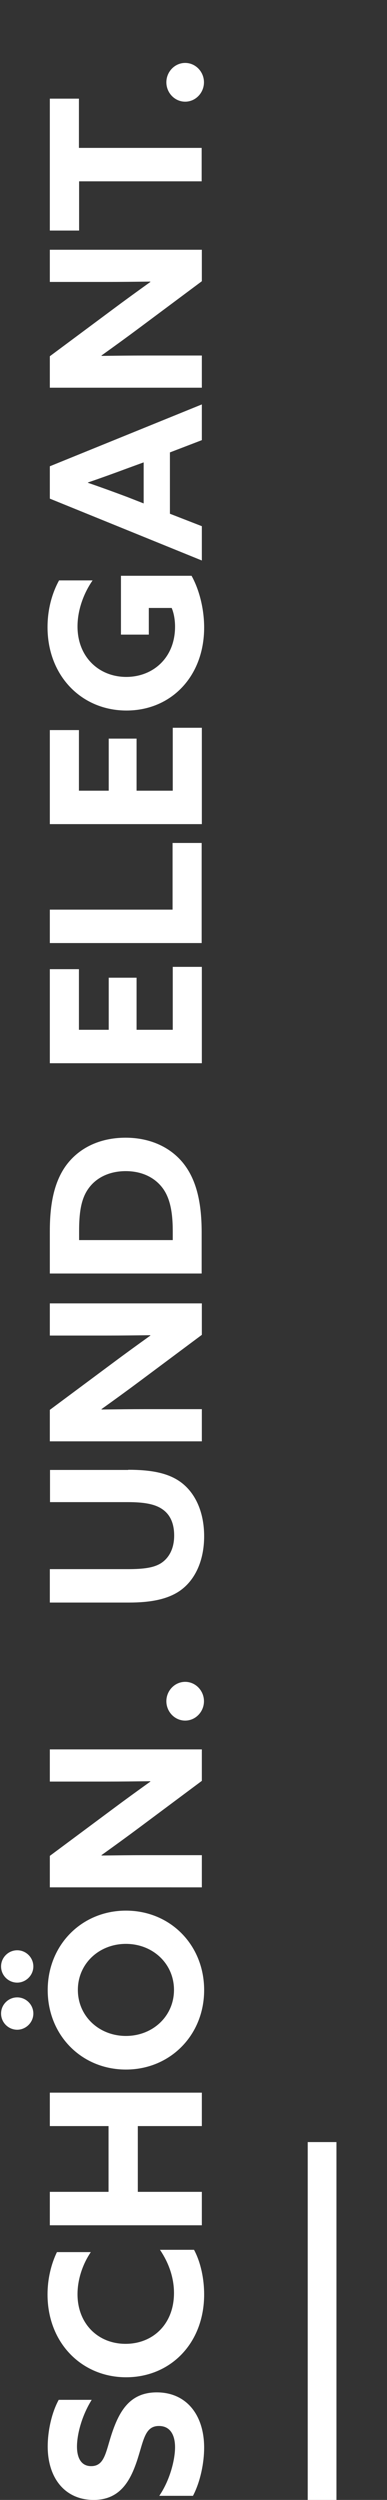
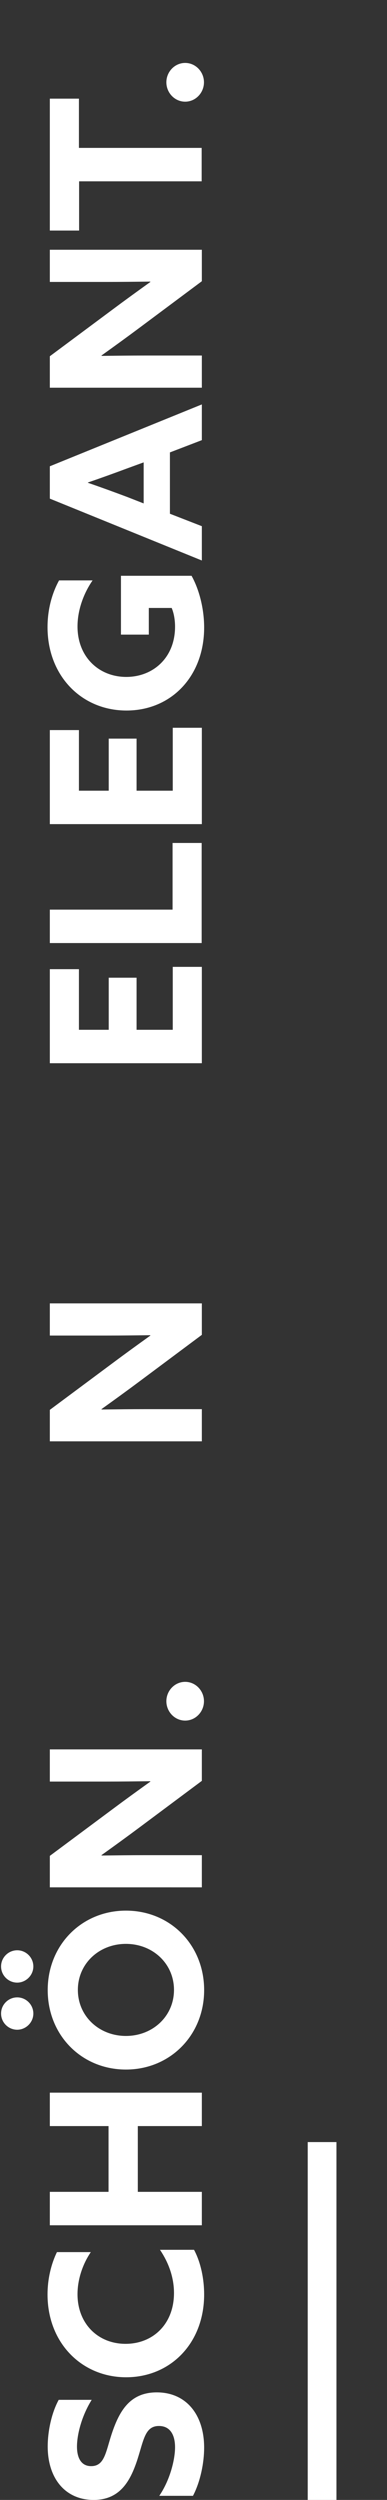
<svg xmlns="http://www.w3.org/2000/svg" version="1.1" id="Ebene_1" x="0px" y="0px" viewBox="0 0 218.2 1406.3" style="enable-background:new 0 0 218.2 1406.3;" xml:space="preserve">
  <rect x="0" y="0" width="218.2" height="1406.3" fill="#333333" stroke="none" />
  <style type="text/css"> .st0{fill:#C20016;} .st1{fill:#FFFFFF;} </style>
  <g>
    <rect x="173.5" y="1205" class="st1" width="16.2" height="201.3" />
  </g>
  <g>
    <g>
      <path class="st1" d="M89.8,1404c6.2-9.1,8.9-20.6,8.9-27.3c0-6.9-2.7-12-9.1-12c-7.9,0-8.6,8-12.2,19.1 c-3.9,11.8-9.7,22.5-24.6,22.5c-16,0-25.9-12.1-25.9-30.1c0-8.4,2.1-18.7,6.2-26.2h18.6c-5.7,9.1-8.3,19.6-8.3,26.3 c0,6.4,2.4,11,8,11c7.6,0,8.2-7.9,11.6-18.2c4.3-12.9,10.3-23.3,25.4-23.3c16.7,0,26.7,12.7,26.7,31.1c0,8.5-2.1,19.1-6.3,27.1 H89.8z" />
      <path class="st1" d="M109.4,1265.6c3.9,7.3,5.7,16.6,5.7,25.1c0,27.6-19.1,46.6-44,46.6c-24.8,0-44.3-19.1-44.3-46.6 c0-8.6,2-17,5.3-23.8h19.1c-4.3,6.3-7.5,14.9-7.5,23.7c0,16.6,11.6,27.9,27.1,27.9c15.3,0,27.3-11,27.3-28.6 c0-8.9-3.1-17.2-7.9-24.3H109.4z" />
      <path class="st1" d="M28.1,1251.9V1233h33.1v-37H28.1v-18.8h85.7v18.8H77.7v37h36.1v18.8H28.1z" />
      <path class="st1" d="M9.7,1115.3c-5,0-9.1-4.1-9.1-9.1c0-5,4.1-9.1,9.1-9.1c5,0,9.1,4.1,9.1,9.1 C18.8,1111.2,14.6,1115.3,9.7,1115.3z M9.7,1141.8c-5,0-9.1-4.1-9.1-9.1c0-5,4.1-9.1,9.1-9.1c5,0,9.1,4.1,9.1,9.1 C18.8,1137.7,14.6,1141.8,9.7,1141.8z M71,1164.2c-25,0-44.1-19.3-44.1-44.7s19.2-44.7,44.1-44.7c25,0,44.1,19.3,44.1,44.7 S95.9,1164.2,71,1164.2z M71,1093.5c-15.1,0-27.1,11.1-27.1,25.9s12,25.9,27.1,25.9s27.1-11.1,27.1-25.9S86.1,1093.5,71,1093.5z" />
      <path class="st1" d="M79.3,1027.5c-7.5,5.6-14.7,10.8-22.1,16.1l0.1,0.2c8.2-0.1,16.4-0.2,24.7-0.2h31.8v18.1H28.1v-17.7 l34.6-25.7c7.5-5.6,14.7-10.8,22.1-16.1l-0.1-0.2c-8.2,0.1-16.4,0.2-24.7,0.2H28.1v-18.1h85.7v17.7L79.3,1027.5z" />
      <path class="st1" d="M93.8,957c0-5.9,4.7-10.9,10.6-10.9s10.6,5,10.6,10.9c0,5.9-4.7,10.9-10.6,10.9S93.8,962.9,93.8,957z" />
-       <path class="st1" d="M72.3,826.8c12.9,0,22.2,1.8,29.1,6.6c8.6,6,13.7,17,13.7,30.8c0,13.7-5.1,24.9-14,30.9 c-6.9,4.6-16.2,6.4-28.4,6.4H28.1v-18.8H72c9.1,0,14.7-0.8,18.7-3.3c4.1-2.6,7.5-7.6,7.5-15.6c0-7.5-2.7-12.3-7.1-15.1 c-4-2.6-9.9-3.7-18.9-3.7h-44v-18.1H72.3z" />
      <path class="st1" d="M79.3,776.6c-7.5,5.6-14.7,10.8-22.1,16.1l0.1,0.2c8.2-0.1,16.4-0.2,24.7-0.2h31.8v18.1H28.1v-17.7l34.6-25.7 c7.5-5.6,14.7-10.8,22.1-16.1l-0.1-0.2c-8.2,0.1-16.4,0.2-24.7,0.2H28.1v-18.1h85.7v17.7L79.3,776.6z" />
-       <path class="st1" d="M28.1,716.4v-24c0-15.3,2.5-27.1,8.6-36c7.3-10.5,19.4-16.4,34.1-16.4c13.5,0,25,5.1,32.4,14.2 c7.1,8.8,10.5,21.1,10.5,39v23.2H28.1z M97.4,692.4c0-12.2-2.1-20-6.7-25.3c-4.4-5.1-11.2-8.3-19.8-8.3c-9,0-16.6,3.5-21.1,9.9 c-4.3,6-5.2,14.2-5.2,23.8v5.1h52.8V692.4z" />
      <path class="st1" d="M28.1,598.1v-52.9h16.4v34.1h16.8v-29.3H77v29.3h20.4v-35.4h16.4v54.2H28.1z" />
      <path class="st1" d="M28.1,530.5v-18.8h69.2v-37.5h16.4v56.3H28.1z" />
      <path class="st1" d="M28.1,463.6v-52.9h16.4v34.1h16.8v-29.3H77v29.3h20.4v-35.4h16.4v54.2H28.1z" />
      <path class="st1" d="M108,323.9c4.3,7.7,7.1,18.5,7.1,29.1c0,27.5-18.6,46.7-43.8,46.7c-25.3,0-44.5-19.5-44.5-46.9 c0-10.5,2.8-19.6,6.5-26.3h18.9c-5,7.2-8.5,16.6-8.5,25.9c0,17.3,12.2,28.4,27.5,28.4c14.9,0,27.5-10.6,27.5-28.3 c0-3.9-0.7-7.7-1.9-10.5H83.9V357H68.2v-33.1H108z" />
      <path class="st1" d="M28.1,280.5v-18.2l85.7-34.8v20.1l-18,6.9V289l18,7v19.3L28.1,280.5z M81,283.2v-23.1l-9.6,3.5 c-6.7,2.5-15.3,5.6-21.8,7.8v0.2c6.5,2.2,15,5.3,22.2,8L81,283.2z" />
      <path class="st1" d="M79.3,183.9c-7.5,5.6-14.7,10.8-22.1,16.1l0.1,0.2c8.2-0.1,16.4-0.2,24.7-0.2h31.8v18.1H28.1v-17.7l34.6-25.7 c7.5-5.6,14.7-10.8,22.1-16.1l-0.1-0.2c-8.2,0.1-16.4,0.2-24.7,0.2H28.1v-18.1h85.7v17.7L79.3,183.9z" />
      <path class="st1" d="M44.6,102v27.7H28.1V55.5h16.4v27.7h69.2V102H44.6z" />
      <path class="st1" d="M93.8,46.3c0-5.9,4.7-10.9,10.6-10.9s10.6,5,10.6,10.9c0,5.9-4.7,10.9-10.6,10.9S93.8,52.2,93.8,46.3z" />
    </g>
  </g>
</svg>